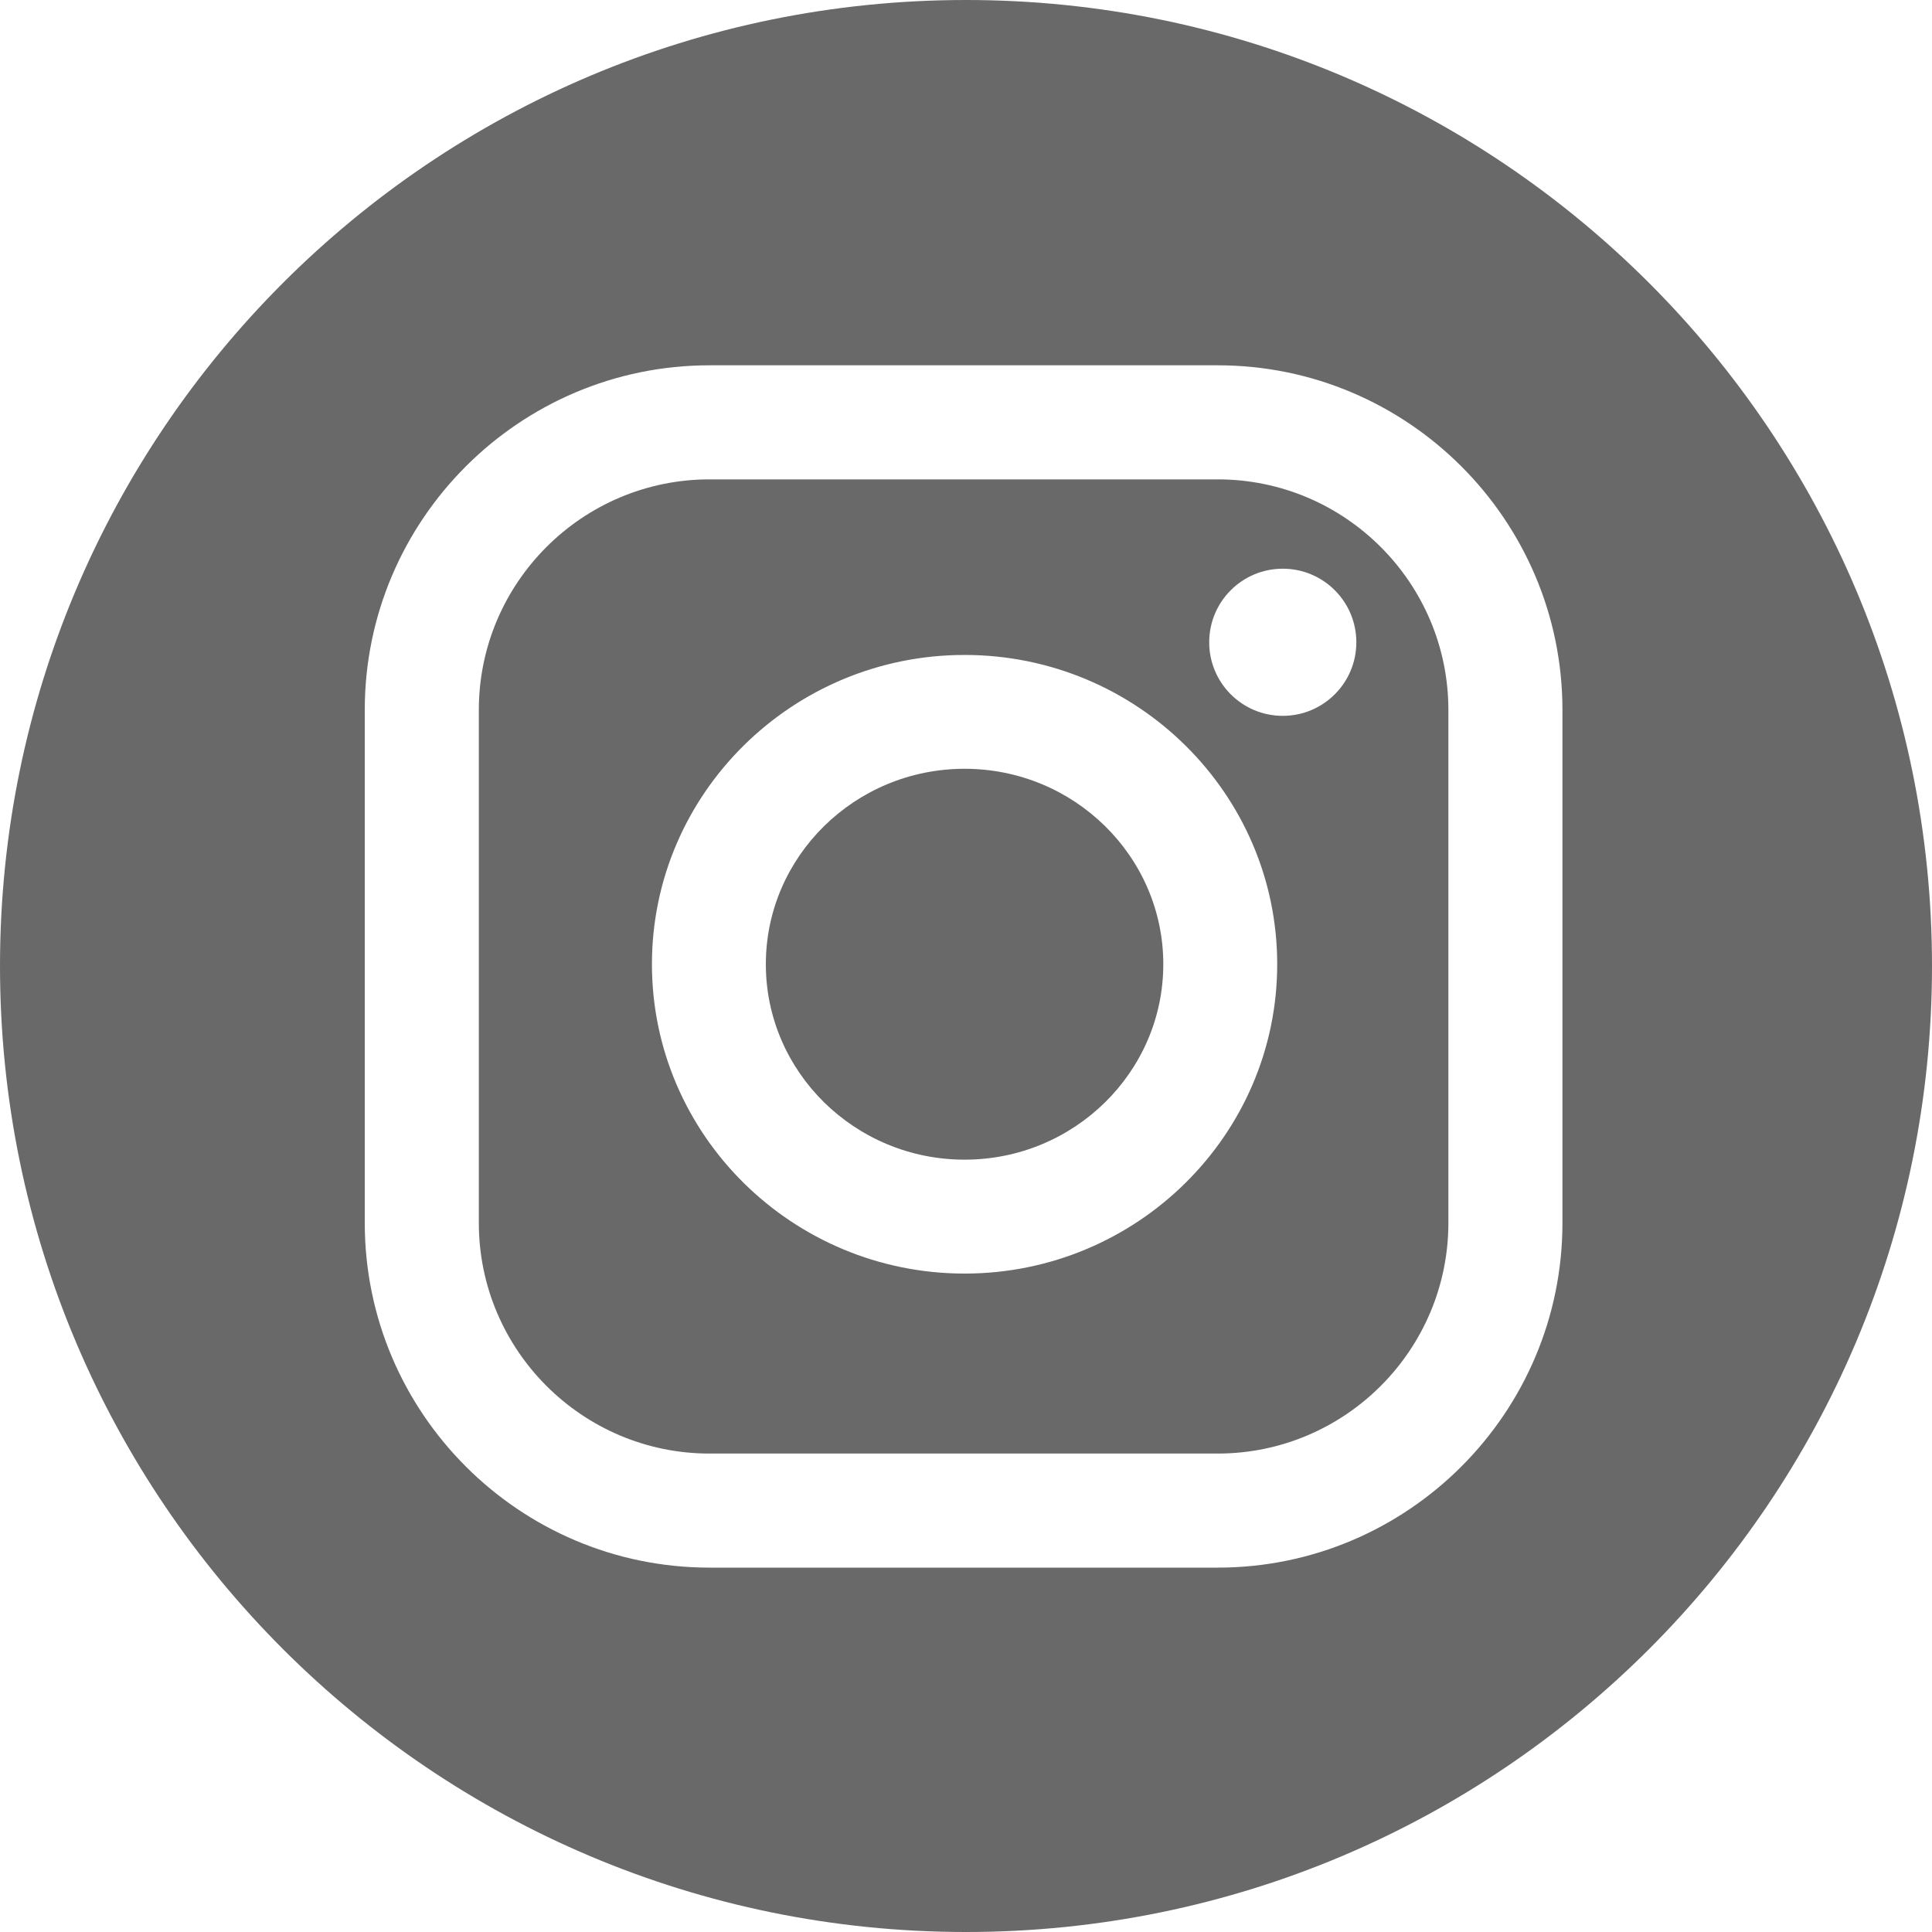
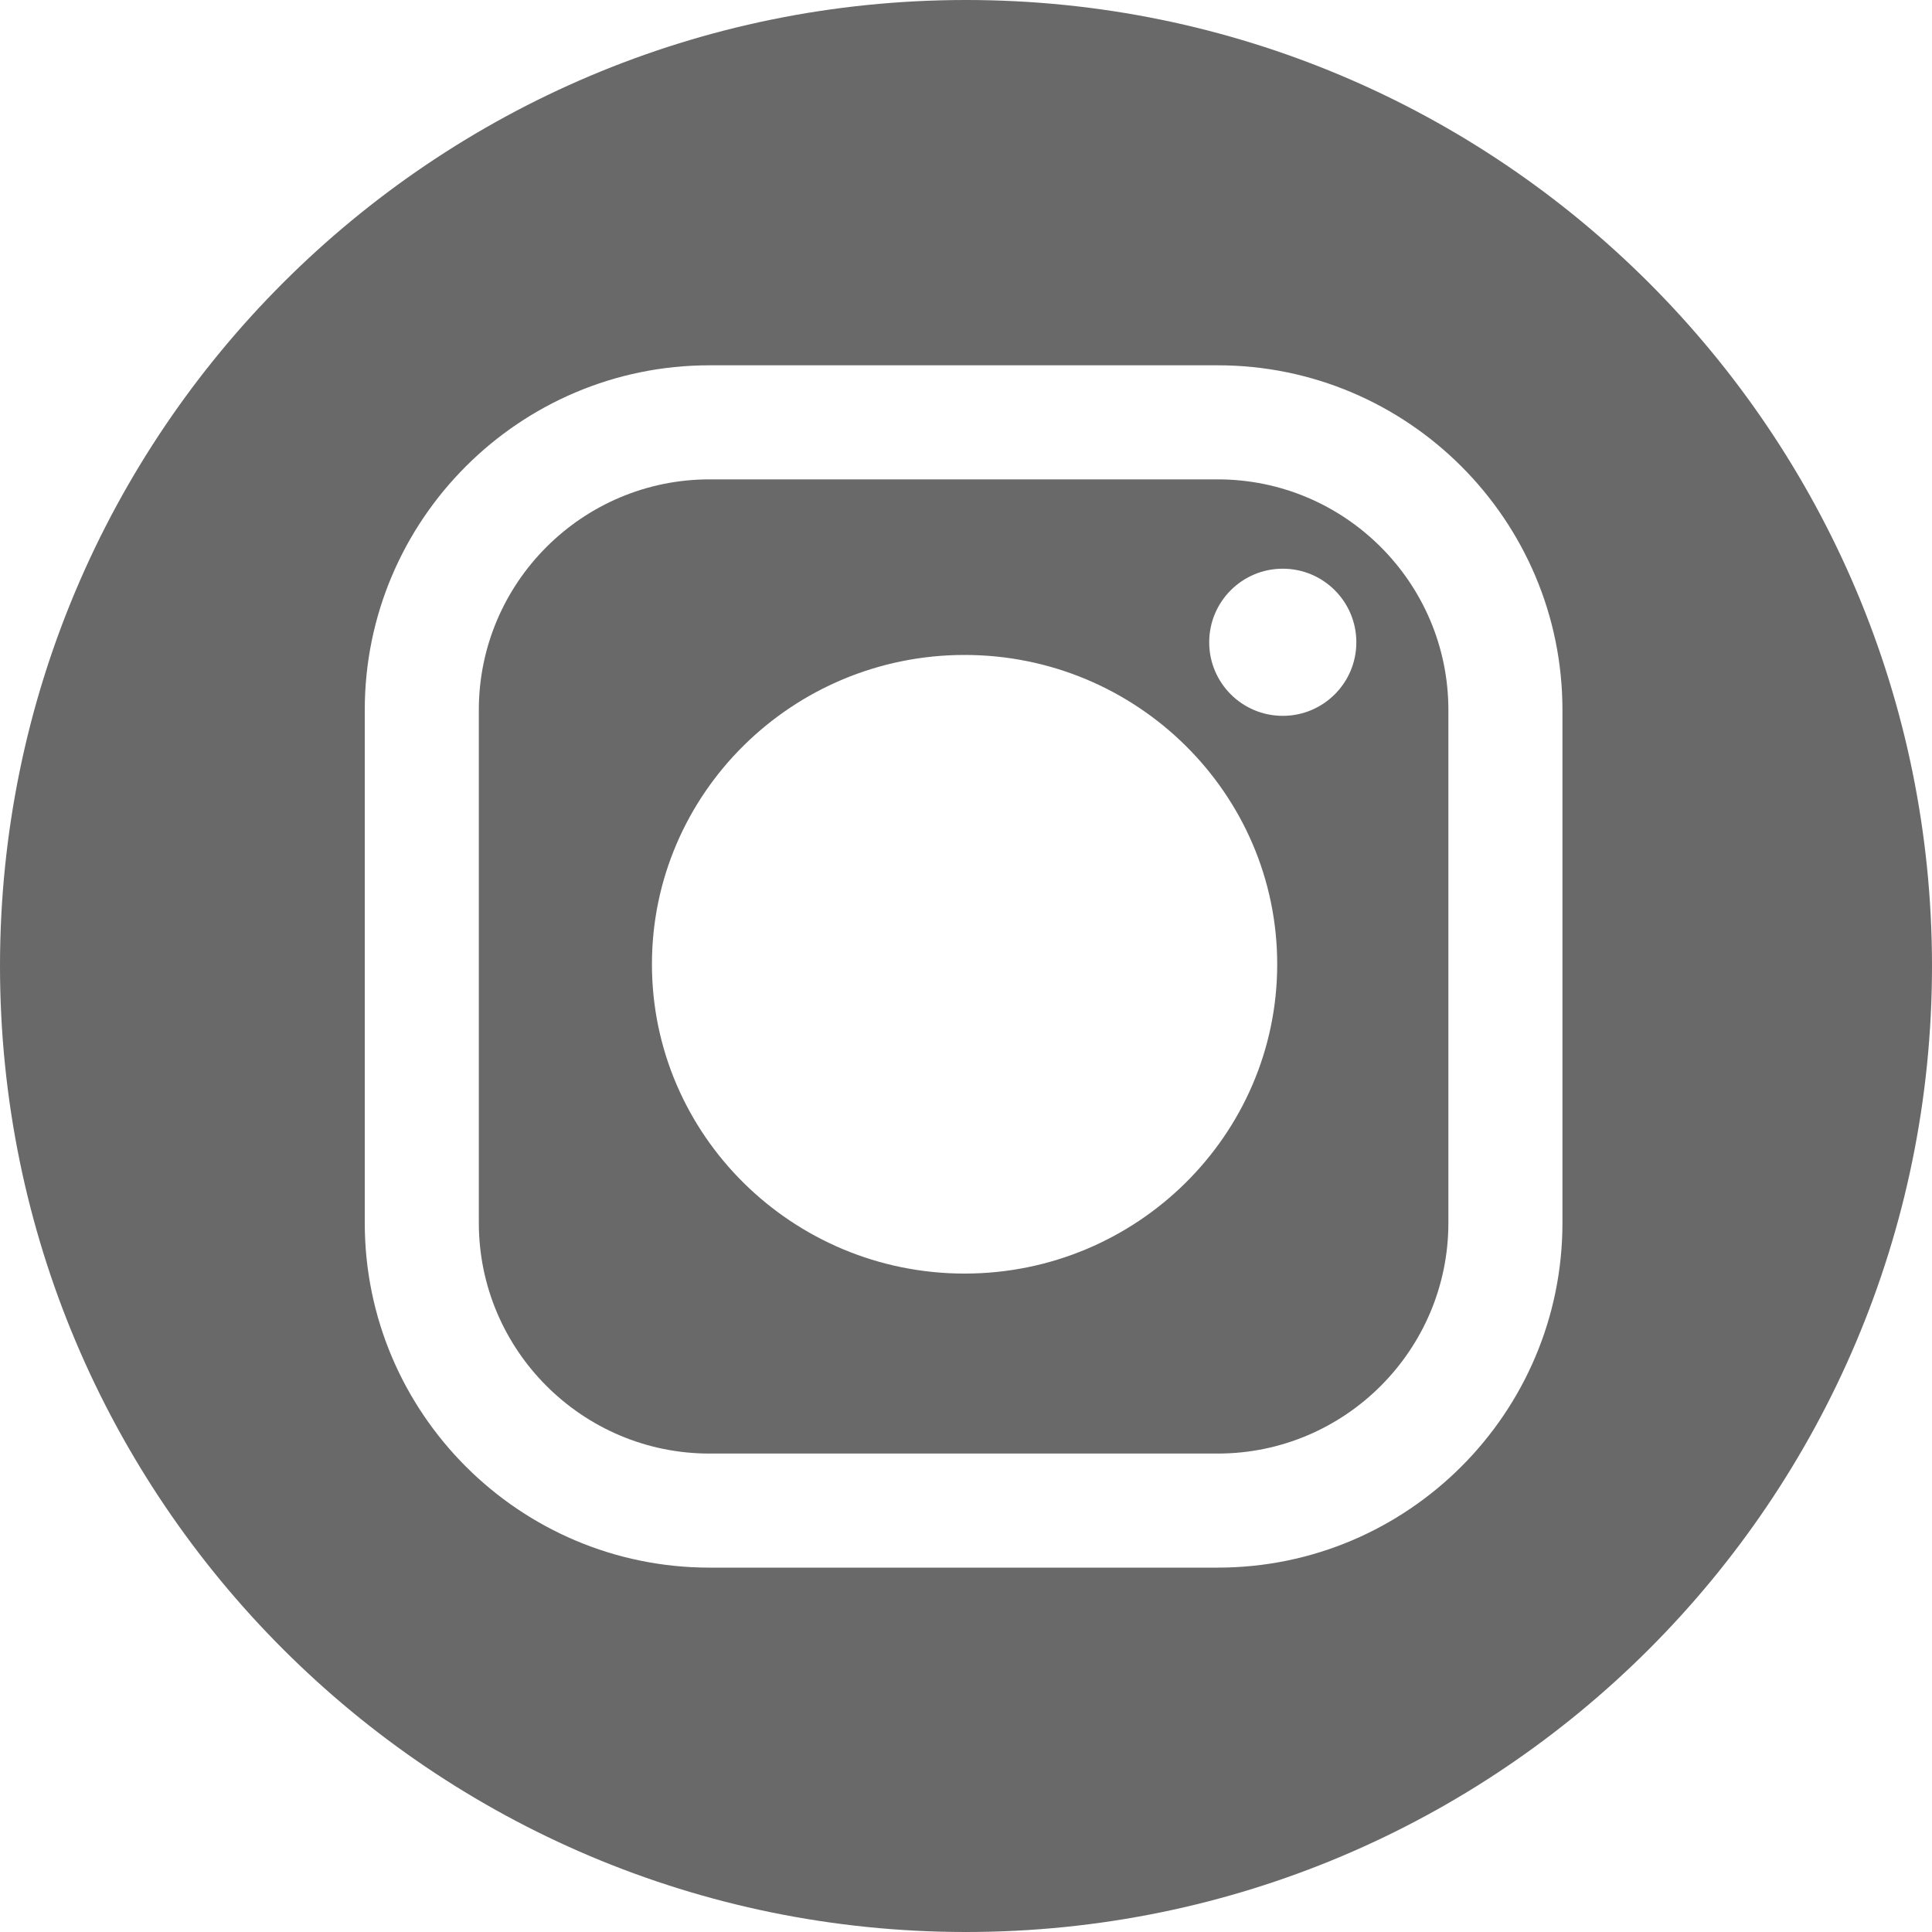
<svg xmlns="http://www.w3.org/2000/svg" width="25" height="25" viewBox="0 0 25 25" fill="none">
  <path d="M15.757 6.203H9.181C7.535 6.203 6.196 7.542 6.196 9.187V15.824C6.196 17.47 7.535 18.809 9.181 18.809H15.757C17.403 18.809 18.742 17.47 18.742 15.824V9.187C18.742 7.542 17.403 6.203 15.757 6.203ZM12.482 16.48C10.251 16.48 8.436 14.684 8.436 12.477C8.436 10.27 10.251 8.475 12.482 8.475C14.712 8.475 16.527 10.27 16.527 12.477C16.527 14.684 14.712 16.48 12.482 16.48ZM16.599 9.263C16.073 9.263 15.647 8.837 15.647 8.311C15.647 7.785 16.073 7.359 16.599 7.359C17.125 7.359 17.551 7.785 17.551 8.311C17.551 8.837 17.125 9.263 16.599 9.263Z" fill="#696969" />
  <path d="M12.5 0C5.597 0 0 5.597 0 12.5C0 19.404 5.597 25 12.5 25C19.404 25 25 19.404 25 12.5C25 5.597 19.404 0 12.5 0ZM20.218 15.824C20.218 18.284 18.217 20.285 15.757 20.285H9.181C6.721 20.285 4.72 18.284 4.72 15.824V9.187C4.72 6.728 6.721 4.727 9.181 4.727H15.757C18.217 4.727 20.218 6.728 20.218 9.187V15.824Z" fill="#696969" />
-   <path d="M12.482 9.948C11.063 9.948 9.91 11.083 9.91 12.477C9.91 13.871 11.063 15.006 12.482 15.006C13.9 15.006 15.053 13.871 15.053 12.477C15.053 11.083 13.9 9.948 12.482 9.948Z" fill="#696969" />
</svg>